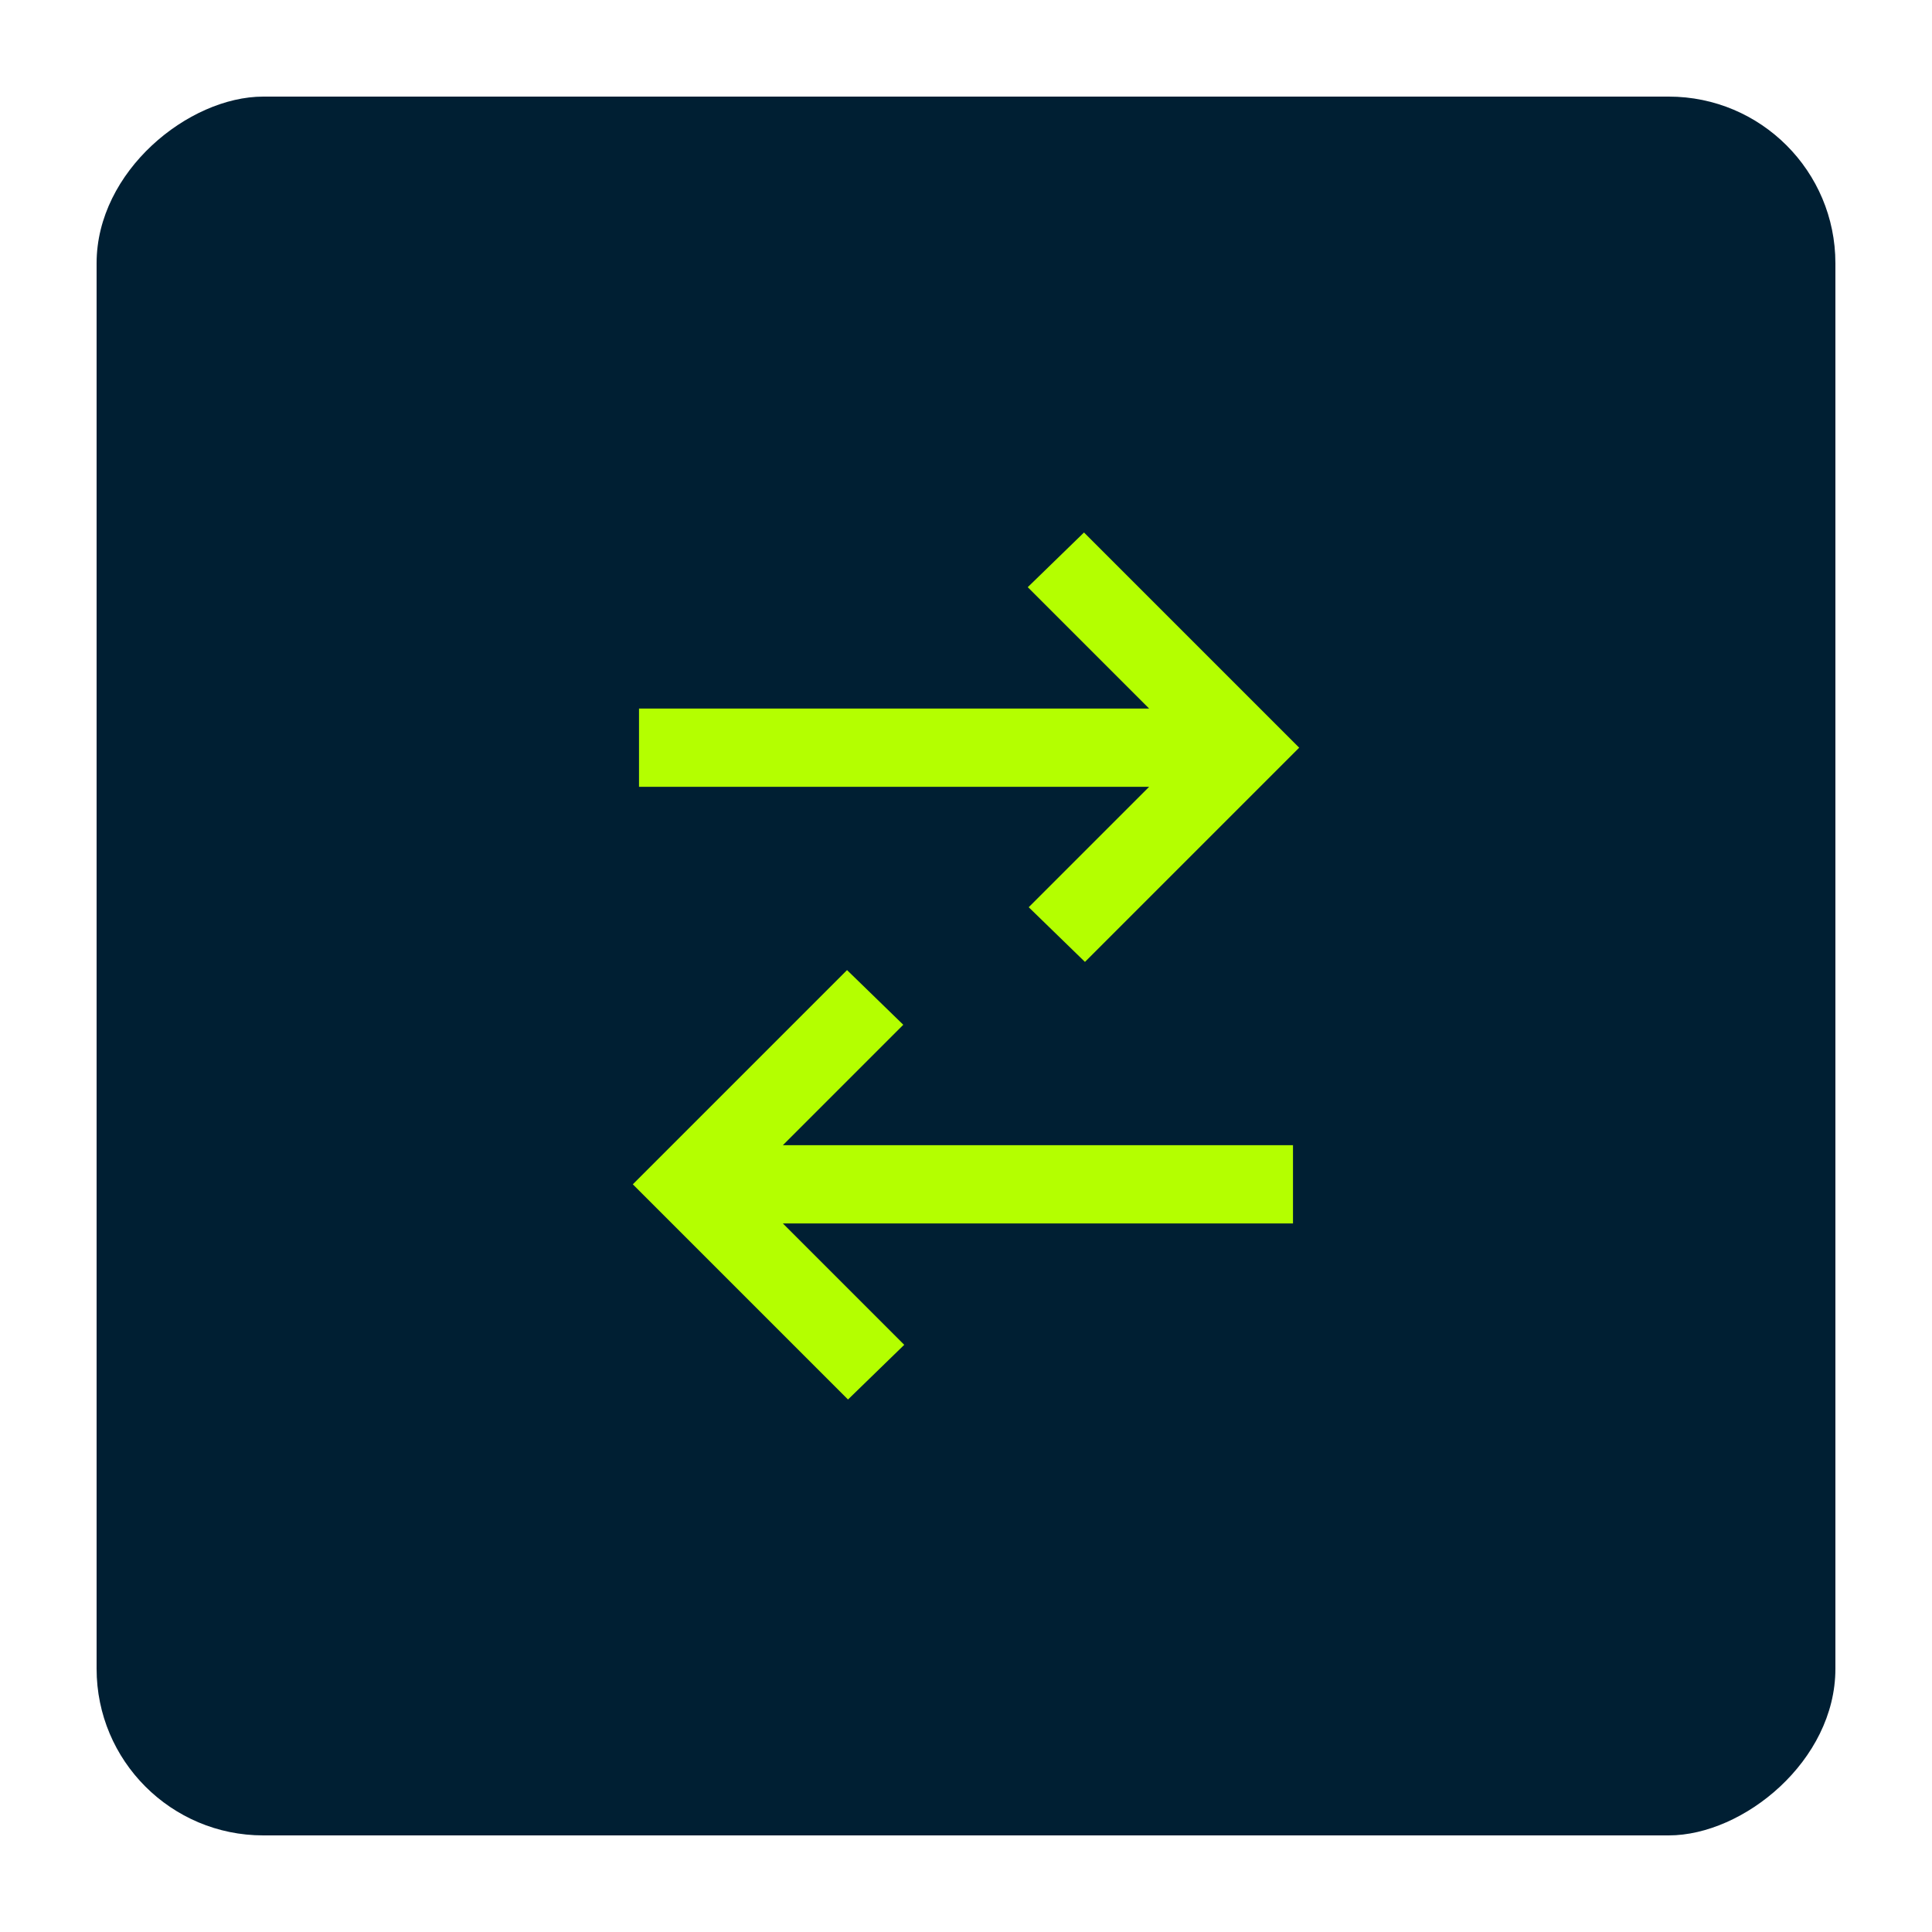
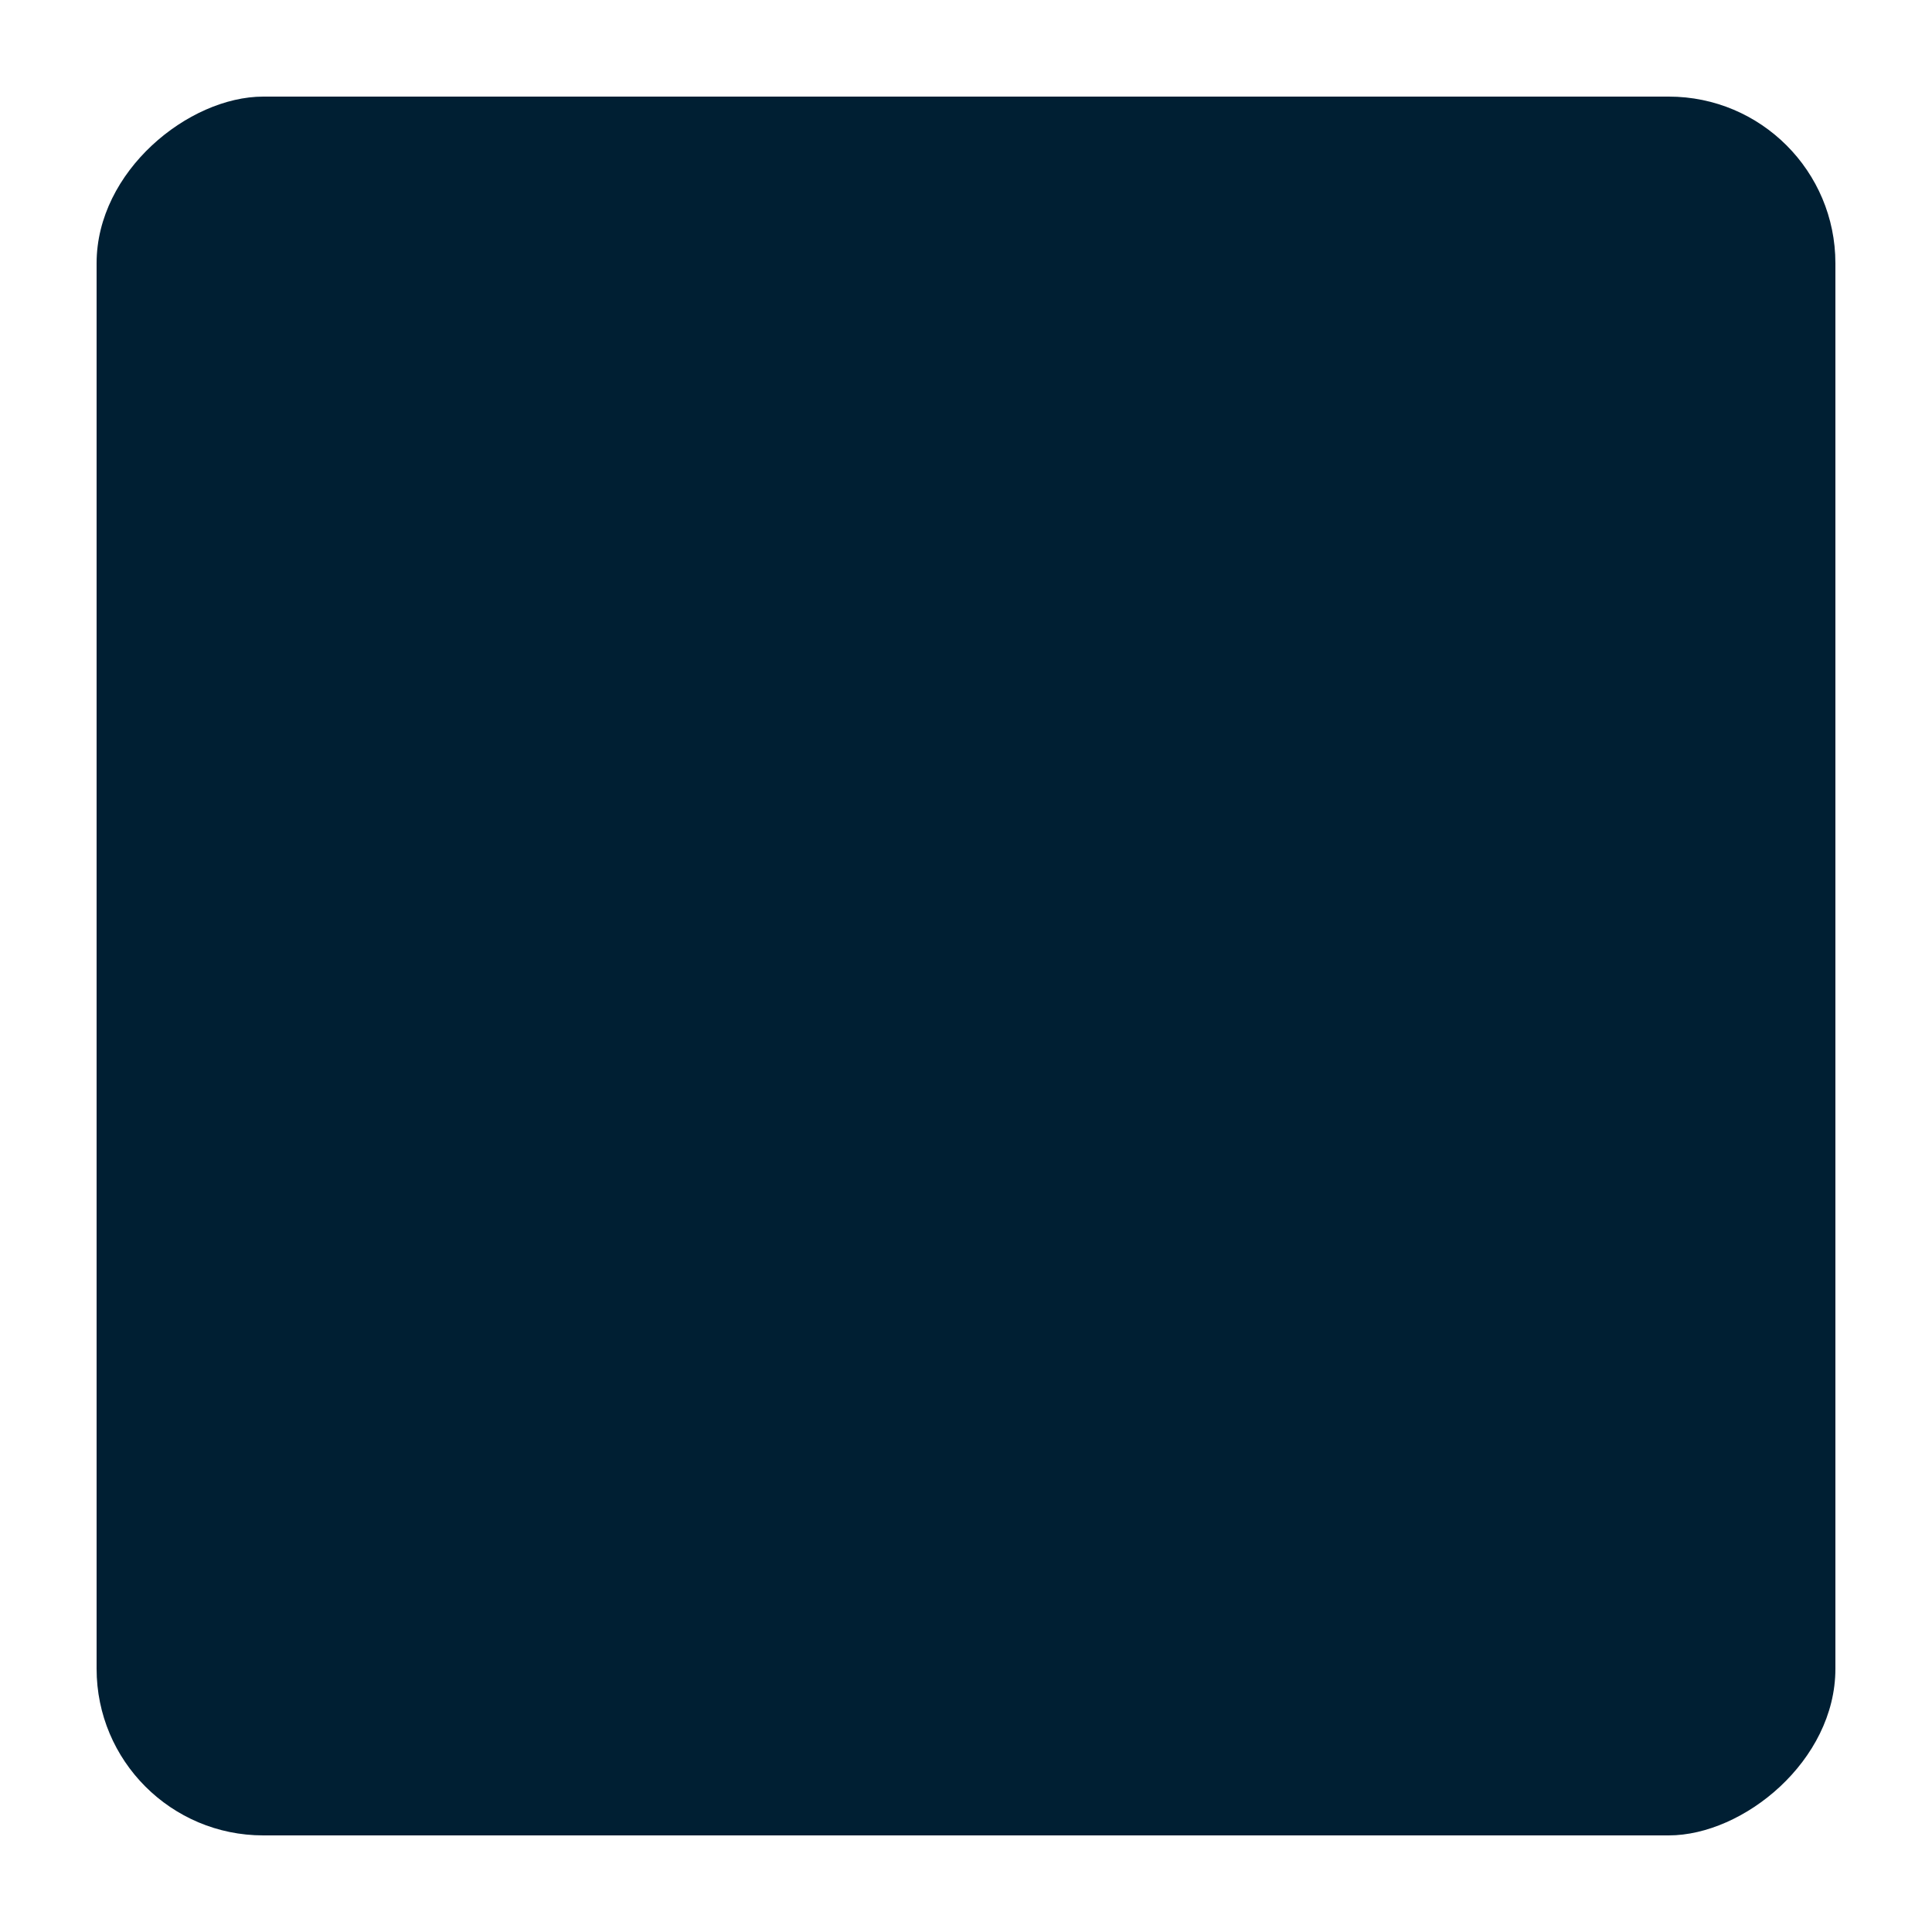
<svg xmlns="http://www.w3.org/2000/svg" id="Layer_1" data-name="Layer 1" viewBox="0 0 40 40">
  <defs>
    <style>
      .cls-1 {
        fill: #b4ff00;
        stroke: #b4ff00;
        stroke-miterlimit: 10;
        stroke-width: .62px;
      }

      .cls-2 {
        fill: #001f33;
      }
    </style>
  </defs>
  <rect class="cls-2" x="2" y="2" width="36" height="36" rx="3.45" ry="3.45" transform="translate(40 0) rotate(90)" />
  <g>
-     <path class="cls-1" d="m22.46,19.48l-.72-.7,2.8-2.8h-11v-1h11l-2.82-2.82.72-.7,4.02,4.02-4,4Z" />
-     <path class="cls-1" d="m17.54,20.52l.72.7-2.8,2.8h11v1h-11l2.82,2.82-.72.7-4.02-4.02,4-4Z" />
-   </g>
+     </g>
</svg>